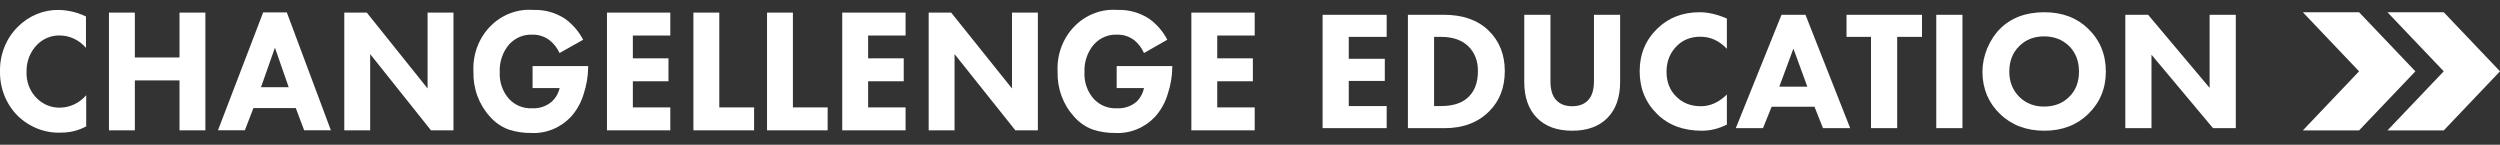
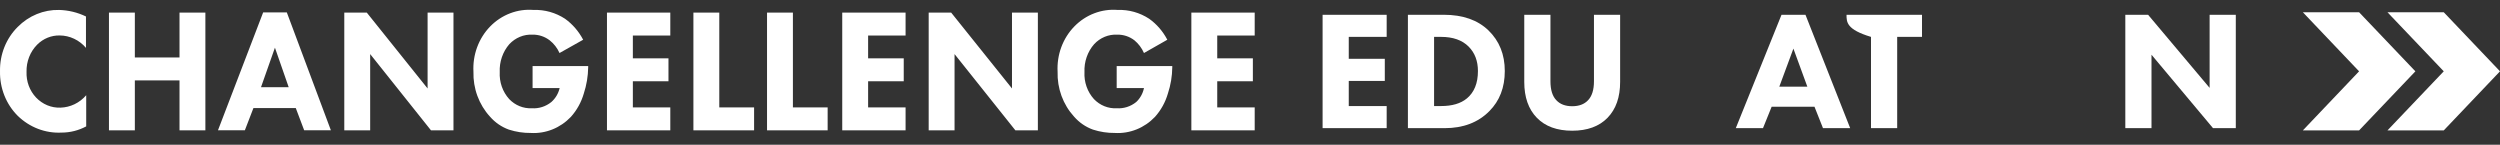
<svg xmlns="http://www.w3.org/2000/svg" viewBox="0 0 190.00 11.00" data-guides="{&quot;vertical&quot;:[],&quot;horizontal&quot;:[]}">
  <rect x="0" y="0" width="190.00" height="11.00" fill="#333333" stroke="none" />
  <defs />
  <path fill="#ffffff" stroke="none" fill-opacity="1" stroke-width="1" stroke-opacity="1" clip-rule="evenodd" fill-rule="evenodd" id="tSvg8d40d518bf" title="Path 1" d="M181.446 0.93C182.872 0.93 184.299 0.93 185.725 0.93C187.15 2.427 188.575 3.923 190 5.42C188.575 6.917 187.15 8.414 185.725 9.911C184.299 9.911 182.872 9.911 181.446 9.911C182.872 8.414 184.299 6.917 185.725 5.42C184.299 3.923 182.872 2.427 181.446 0.93ZM179.29 0.93C180.716 2.427 182.143 3.924 183.569 5.421C182.143 6.918 180.716 8.414 179.29 9.911C177.865 9.911 176.441 9.911 175.016 9.911C176.441 8.414 177.865 6.918 179.29 5.421C177.865 3.924 176.441 2.427 175.016 0.93C176.441 0.93 177.865 0.93 179.29 0.93Z" />
  <path fill="#ffffff" stroke="none" fill-opacity="1" stroke-width="1" stroke-opacity="1" clip-rule="evenodd" fill-rule="evenodd" id="tSvg8cd81965e2" title="Path 2" d="M40.476 6.695C40.476 6.137 40.476 5.579 40.476 5.02C41.885 5.02 43.293 5.02 44.702 5.02C44.702 5.052 44.702 5.083 44.702 5.115C44.692 5.792 44.579 6.464 44.37 7.105C44.177 7.77 43.84 8.378 43.386 8.884C42.989 9.3 42.514 9.624 41.99 9.834C41.466 10.045 40.906 10.137 40.346 10.105C39.78 10.111 39.217 10.025 38.676 9.851C38.124 9.653 37.628 9.313 37.235 8.86C36.82 8.408 36.496 7.873 36.281 7.287C36.066 6.702 35.964 6.077 35.982 5.45C35.948 4.814 36.044 4.179 36.263 3.586C36.482 2.993 36.819 2.457 37.252 2.012C37.685 1.567 38.204 1.225 38.773 1.009C39.342 0.792 39.949 0.706 40.553 0.756C41.395 0.726 42.226 0.959 42.942 1.426C43.514 1.837 43.986 2.383 44.32 3.02C43.721 3.357 43.123 3.693 42.524 4.03C42.353 3.648 42.096 3.316 41.774 3.063C41.396 2.775 40.939 2.624 40.472 2.634C40.146 2.616 39.82 2.672 39.515 2.798C39.211 2.923 38.936 3.115 38.707 3.36C38.459 3.645 38.268 3.979 38.143 4.343C38.018 4.706 37.963 5.092 37.98 5.478C37.96 5.853 38.014 6.229 38.137 6.582C38.261 6.935 38.452 7.257 38.698 7.53C38.923 7.765 39.192 7.949 39.488 8.069C39.784 8.189 40.101 8.243 40.418 8.228C40.95 8.264 41.476 8.096 41.9 7.756C42.213 7.482 42.435 7.111 42.533 6.695C41.847 6.695 41.162 6.695 40.476 6.695ZM6.552 9.605C6.552 8.819 6.552 8.033 6.552 7.247C6.552 7.244 6.552 7.241 6.552 7.237C6.304 7.525 6.003 7.757 5.668 7.919C5.332 8.081 4.968 8.17 4.599 8.181C4.256 8.194 3.914 8.133 3.594 8.001C3.275 7.868 2.985 7.668 2.742 7.413C2.5 7.157 2.31 6.852 2.185 6.515C2.061 6.179 2.003 5.82 2.017 5.459C2.007 5.075 2.074 4.692 2.213 4.336C2.352 3.98 2.561 3.659 2.825 3.393C3.287 2.931 3.904 2.68 4.541 2.695C4.917 2.697 5.289 2.782 5.633 2.945C5.976 3.107 6.283 3.343 6.534 3.638C6.534 2.843 6.534 2.047 6.534 1.252C5.892 0.943 5.197 0.774 4.491 0.756C3.912 0.742 3.337 0.849 2.797 1.07C2.258 1.291 1.765 1.622 1.348 2.044C0.912 2.475 0.567 2.998 0.335 3.578C0.103 4.158 -0.011 4.783 0.001 5.412C-0.012 6.045 0.101 6.673 0.333 7.258C0.565 7.842 0.911 8.368 1.348 8.803C1.794 9.237 2.318 9.573 2.89 9.792C3.461 10.011 4.068 10.108 4.676 10.077C5.328 10.078 5.971 9.916 6.552 9.605ZM10.248 4.365C10.248 3.229 10.248 2.094 10.248 0.959C9.592 0.959 8.937 0.959 8.281 0.959C8.281 3.94 8.281 6.921 8.281 9.903C8.937 9.903 9.592 9.903 10.248 9.903C10.248 8.638 10.248 7.374 10.248 6.11C11.379 6.11 12.511 6.11 13.643 6.11C13.643 7.374 13.643 8.638 13.643 9.903C14.298 9.903 14.954 9.903 15.609 9.903C15.609 6.921 15.609 3.94 15.609 0.959C14.954 0.959 14.298 0.959 13.643 0.959C13.643 2.094 13.643 3.229 13.643 4.365C12.511 4.365 11.379 4.365 10.248 4.365ZM23.117 9.902C22.905 9.339 22.692 8.777 22.48 8.214C21.406 8.214 20.333 8.214 19.26 8.214C19.043 8.777 18.826 9.339 18.609 9.902C17.928 9.902 17.247 9.902 16.566 9.902C17.711 6.915 18.856 3.927 20.001 0.94C20.6 0.94 21.198 0.94 21.797 0.94C22.914 3.927 24.03 6.915 25.147 9.902C24.47 9.902 23.794 9.902 23.117 9.902ZM19.835 6.629C20.537 6.629 21.239 6.629 21.941 6.629C21.592 5.627 21.243 4.626 20.895 3.624C20.541 4.626 20.188 5.627 19.835 6.629ZM26.166 9.903C26.822 9.903 27.477 9.903 28.133 9.903C28.133 7.972 28.133 6.041 28.133 4.11C29.673 6.041 31.213 7.972 32.753 9.903C33.324 9.903 33.894 9.903 34.464 9.903C34.464 6.921 34.464 3.94 34.464 0.959C33.809 0.959 33.153 0.959 32.497 0.959C32.497 2.88 32.497 4.802 32.497 6.723C30.957 4.802 29.417 2.88 27.877 0.959C27.306 0.959 26.736 0.959 26.166 0.959C26.166 3.94 26.166 6.921 26.166 9.903ZM50.943 2.7C50.943 2.119 50.943 1.539 50.943 0.959C49.339 0.959 47.734 0.959 46.13 0.959C46.13 3.94 46.13 6.921 46.13 9.903C47.734 9.903 49.339 9.903 50.943 9.903C50.943 9.322 50.943 8.742 50.943 8.162C49.995 8.162 49.046 8.162 48.097 8.162C48.097 7.5 48.097 6.838 48.097 6.176C48.999 6.176 49.902 6.176 50.804 6.176C50.804 5.594 50.804 5.013 50.804 4.431C49.902 4.431 48.999 4.431 48.097 4.431C48.097 3.854 48.097 3.277 48.097 2.7C49.046 2.7 49.995 2.7 50.943 2.7ZM52.699 0.959C53.355 0.959 54.01 0.959 54.666 0.959C54.666 3.36 54.666 5.761 54.666 8.162C55.547 8.162 56.429 8.162 57.311 8.162C57.311 8.742 57.311 9.322 57.311 9.903C55.773 9.903 54.236 9.903 52.699 9.903C52.699 6.921 52.699 3.94 52.699 0.959ZM60.261 0.959C59.605 0.959 58.95 0.959 58.294 0.959C58.294 3.94 58.294 6.921 58.294 9.903C59.83 9.903 61.365 9.903 62.901 9.903C62.901 9.322 62.901 8.742 62.901 8.162C62.021 8.162 61.141 8.162 60.261 8.162C60.261 5.761 60.261 3.36 60.261 0.959ZM68.824 0.959C68.824 1.539 68.824 2.119 68.824 2.7C67.875 2.7 66.926 2.7 65.977 2.7C65.977 3.277 65.977 3.854 65.977 4.431C66.879 4.431 67.782 4.431 68.684 4.431C68.684 5.013 68.684 5.594 68.684 6.176C67.782 6.176 66.879 6.176 65.977 6.176C65.977 6.838 65.977 7.5 65.977 8.162C66.926 8.162 67.875 8.162 68.824 8.162C68.824 8.742 68.824 9.322 68.824 9.903C67.219 9.903 65.615 9.903 64.01 9.903C64.01 6.921 64.01 3.94 64.01 0.959C65.615 0.959 67.219 0.959 68.824 0.959ZM70.58 9.903C71.235 9.903 71.891 9.903 72.546 9.903C72.546 7.972 72.546 6.041 72.546 4.11C74.087 6.041 75.627 7.972 77.167 9.903C77.737 9.903 78.307 9.903 78.878 9.903C78.878 6.921 78.878 3.94 78.878 0.959C78.222 0.959 77.567 0.959 76.911 0.959C76.911 2.88 76.911 4.802 76.911 6.723C75.371 4.802 73.831 2.88 72.29 0.959C71.72 0.959 71.15 0.959 70.58 0.959C70.58 3.94 70.58 6.921 70.58 9.903ZM84.868 6.695C84.868 6.137 84.868 5.579 84.868 5.02C86.276 5.02 87.685 5.02 89.093 5.02C89.093 5.052 89.093 5.083 89.093 5.115C89.085 5.793 88.973 6.465 88.761 7.105C88.568 7.77 88.231 8.378 87.777 8.884C87.38 9.3 86.905 9.624 86.381 9.834C85.857 10.045 85.297 10.137 84.737 10.105C84.171 10.111 83.608 10.025 83.067 9.851C82.515 9.653 82.019 9.313 81.626 8.86C81.212 8.407 80.889 7.872 80.674 7.287C80.46 6.701 80.359 6.077 80.377 5.45C80.344 4.814 80.439 4.179 80.658 3.586C80.878 2.993 81.215 2.457 81.648 2.012C82.081 1.567 82.6 1.225 83.169 1.009C83.738 0.792 84.345 0.706 84.948 0.756C85.79 0.725 86.622 0.958 87.337 1.426C87.91 1.835 88.383 2.382 88.716 3.02C88.125 3.357 87.533 3.693 86.942 4.03C86.776 3.651 86.527 3.32 86.215 3.063C85.837 2.774 85.38 2.624 84.913 2.634C84.587 2.616 84.261 2.672 83.958 2.797C83.654 2.922 83.38 3.114 83.152 3.36C82.903 3.644 82.71 3.978 82.585 4.342C82.459 4.705 82.403 5.091 82.42 5.478C82.4 5.853 82.454 6.229 82.578 6.582C82.701 6.935 82.892 7.257 83.139 7.53C83.365 7.766 83.635 7.951 83.933 8.071C84.231 8.191 84.549 8.245 84.868 8.228C85.4 8.264 85.926 8.097 86.349 7.756C86.649 7.478 86.857 7.106 86.942 6.695C86.251 6.695 85.559 6.695 84.868 6.695ZM95.357 2.7C95.357 2.119 95.357 1.539 95.357 0.959C93.752 0.959 92.148 0.959 90.543 0.959C90.543 3.94 90.543 6.921 90.543 9.903C92.148 9.903 93.752 9.903 95.357 9.903C95.357 9.322 95.357 8.742 95.357 8.162C94.408 8.162 93.459 8.162 92.51 8.162C92.51 7.5 92.51 6.838 92.51 6.176C93.413 6.176 94.315 6.176 95.218 6.176C95.218 5.594 95.218 5.013 95.218 4.431C94.315 4.431 93.413 4.431 92.51 4.431C92.51 3.854 92.51 3.277 92.51 2.7C93.459 2.7 94.408 2.7 95.357 2.7Z" />
  <path fill="#ffffff" stroke="none" fill-opacity="1" stroke-width="1" stroke-opacity="1" id="tSvg8143fef3c9" title="Path 3" d="M105.387 1.123C105.387 1.683 105.387 2.243 105.387 2.803C104.427 2.803 103.466 2.803 102.506 2.803C102.506 3.358 102.506 3.914 102.506 4.469C103.419 4.469 104.332 4.469 105.245 4.469C105.245 5.029 105.245 5.589 105.245 6.149C104.332 6.149 103.419 6.149 102.506 6.149C102.506 6.786 102.506 7.423 102.506 8.06C103.466 8.06 104.427 8.06 105.387 8.06C105.387 8.62 105.387 9.18 105.387 9.74C103.764 9.74 102.14 9.74 100.517 9.74C100.517 6.868 100.517 3.996 100.517 1.123C102.14 1.123 103.764 1.123 105.387 1.123Z" />
  <path fill="#ffffff" stroke="none" fill-opacity="1" stroke-width="1" stroke-opacity="1" id="tSvg18d3583a321" title="Path 4" d="M107.001 1.123C107.91 1.123 108.818 1.123 109.727 1.123C111.173 1.123 112.306 1.52 113.124 2.312C113.951 3.113 114.364 4.142 114.364 5.399C114.364 6.648 113.972 7.664 113.189 8.448C112.336 9.309 111.204 9.74 109.791 9.74C108.861 9.74 107.931 9.74 107.001 9.74C107.001 6.868 107.001 3.996 107.001 1.123ZM108.99 2.803C108.99 4.555 108.99 6.308 108.99 8.06C109.167 8.06 109.343 8.06 109.52 8.06C110.364 8.06 111.018 7.867 111.483 7.479C112.043 7.014 112.323 6.321 112.323 5.399C112.323 4.633 112.086 4.013 111.613 3.539C111.122 3.048 110.424 2.803 109.52 2.803C109.343 2.803 109.167 2.803 108.99 2.803Z" />
  <path fill="#ffffff" stroke="none" fill-opacity="1" stroke-width="1" stroke-opacity="1" id="tSvg148882b9419" title="Path 5" d="M123.13 1.123C123.13 2.824 123.13 4.525 123.13 6.226C123.13 7.389 122.811 8.297 122.174 8.952C121.537 9.606 120.641 9.934 119.487 9.934C118.333 9.934 117.437 9.606 116.8 8.952C116.163 8.297 115.844 7.389 115.844 6.226C115.844 4.525 115.844 2.824 115.844 1.123C116.507 1.123 117.171 1.123 117.834 1.123C117.834 2.807 117.834 4.491 117.834 6.174C117.834 6.829 117.984 7.311 118.286 7.621C118.57 7.923 118.97 8.073 119.487 8.073C120.004 8.073 120.404 7.923 120.688 7.621C120.99 7.311 121.141 6.829 121.141 6.174C121.141 4.491 121.141 2.807 121.141 1.123C121.804 1.123 122.467 1.123 123.13 1.123Z" />
-   <path fill="#ffffff" stroke="none" fill-opacity="1" stroke-width="1" stroke-opacity="1" id="tSvg14c2d47ef4d" title="Path 6" d="M131.242 7.182C131.242 7.944 131.242 8.706 131.242 9.469C130.631 9.778 129.998 9.934 129.343 9.934C127.939 9.934 126.811 9.516 125.959 8.681C125.063 7.811 124.615 6.721 124.615 5.412C124.615 4.12 125.063 3.04 125.959 2.17C126.811 1.343 127.883 0.93 129.175 0.93C129.812 0.93 130.501 1.089 131.242 1.408C131.242 2.174 131.242 2.941 131.242 3.707C130.665 3.096 129.993 2.79 129.227 2.79C128.521 2.79 127.935 3.014 127.47 3.462C126.927 3.987 126.656 4.65 126.656 5.451C126.656 6.235 126.906 6.868 127.405 7.35C127.888 7.832 128.508 8.073 129.266 8.073C129.98 8.073 130.639 7.776 131.242 7.182Z" />
  <path fill="#ffffff" stroke="none" fill-opacity="1" stroke-width="1" stroke-opacity="1" id="tSvg5ebdd0843c" title="Path 7" d="M138.547 9.74C138.332 9.197 138.116 8.655 137.901 8.112C136.816 8.112 135.73 8.112 134.645 8.112C134.426 8.655 134.206 9.197 133.987 9.74C133.298 9.74 132.609 9.74 131.92 9.74C133.078 6.868 134.237 3.996 135.395 1.123C136.002 1.123 136.609 1.123 137.216 1.123C138.349 3.996 139.481 6.868 140.614 9.74C139.925 9.74 139.236 9.74 138.547 9.74ZM135.227 6.588C135.937 6.588 136.648 6.588 137.358 6.588C137.005 5.623 136.652 4.659 136.299 3.694C135.942 4.659 135.584 5.623 135.227 6.588Z" />
-   <path fill="#ffffff" stroke="none" fill-opacity="1" stroke-width="1" stroke-opacity="1" id="tSvgad538278de" title="Path 8" d="M146.072 2.803C145.443 2.803 144.815 2.803 144.186 2.803C144.186 5.115 144.186 7.428 144.186 9.74C143.523 9.74 142.859 9.74 142.196 9.74C142.196 7.428 142.196 5.115 142.196 2.803C141.576 2.803 140.956 2.803 140.336 2.803C140.336 2.243 140.336 1.683 140.336 1.123C142.248 1.123 144.16 1.123 146.072 1.123C146.072 1.683 146.072 2.243 146.072 2.803Z" />
-   <path fill="#ffffff" stroke="none" fill-opacity="1" stroke-width="1" stroke-opacity="1" id="tSvg1060cbeeb85" title="Path 9" d="M147.156 1.123C147.819 1.123 148.483 1.123 149.146 1.123C149.146 3.996 149.146 6.868 149.146 9.74C148.483 9.74 147.819 9.74 147.156 9.74C147.156 6.868 147.156 3.996 147.156 1.123Z" />
-   <path fill="#ffffff" stroke="none" fill-opacity="1" stroke-width="1" stroke-opacity="1" id="tSvge350cb1a2d" title="Path 10" d="M155.368 0.93C156.728 0.93 157.839 1.347 158.701 2.183C159.596 3.053 160.044 4.138 160.044 5.438C160.044 6.721 159.596 7.798 158.701 8.668C157.831 9.512 156.72 9.934 155.368 9.934C154.007 9.934 152.887 9.512 152.009 8.668C151.587 8.271 151.256 7.798 151.014 7.247C150.782 6.687 150.666 6.093 150.666 5.464C150.666 4.861 150.786 4.267 151.027 3.681C151.277 3.087 151.6 2.592 151.996 2.196C152.84 1.352 153.964 0.93 155.368 0.93ZM155.355 2.764C154.588 2.764 153.96 3.01 153.469 3.5C152.961 3.991 152.707 4.641 152.707 5.451C152.707 6.226 152.969 6.872 153.495 7.389C153.994 7.862 154.61 8.099 155.342 8.099C156.126 8.099 156.763 7.854 157.254 7.363C157.753 6.881 158.003 6.239 158.003 5.438C158.003 4.646 157.753 4 157.254 3.5C156.746 3.01 156.113 2.764 155.355 2.764Z" />
+   <path fill="#ffffff" stroke="none" fill-opacity="1" stroke-width="1" stroke-opacity="1" id="tSvgad538278de" title="Path 8" d="M146.072 2.803C145.443 2.803 144.815 2.803 144.186 2.803C144.186 5.115 144.186 7.428 144.186 9.74C143.523 9.74 142.859 9.74 142.196 9.74C142.196 7.428 142.196 5.115 142.196 2.803C140.336 2.243 140.336 1.683 140.336 1.123C142.248 1.123 144.16 1.123 146.072 1.123C146.072 1.683 146.072 2.243 146.072 2.803Z" />
  <path fill="#ffffff" stroke="none" fill-opacity="1" stroke-width="1" stroke-opacity="1" id="tSvg16e188ff46b" title="Path 11" d="M163.514 9.74C162.851 9.74 162.187 9.74 161.524 9.74C161.524 6.868 161.524 3.996 161.524 1.123C162.101 1.123 162.678 1.123 163.255 1.123C164.814 2.975 166.372 4.827 167.931 6.678C167.931 4.827 167.931 2.975 167.931 1.123C168.594 1.123 169.258 1.123 169.921 1.123C169.921 3.996 169.921 6.868 169.921 9.74C169.344 9.74 168.767 9.74 168.19 9.74C166.631 7.88 165.073 6.019 163.514 4.159C163.514 6.019 163.514 7.88 163.514 9.74Z" />
</svg>